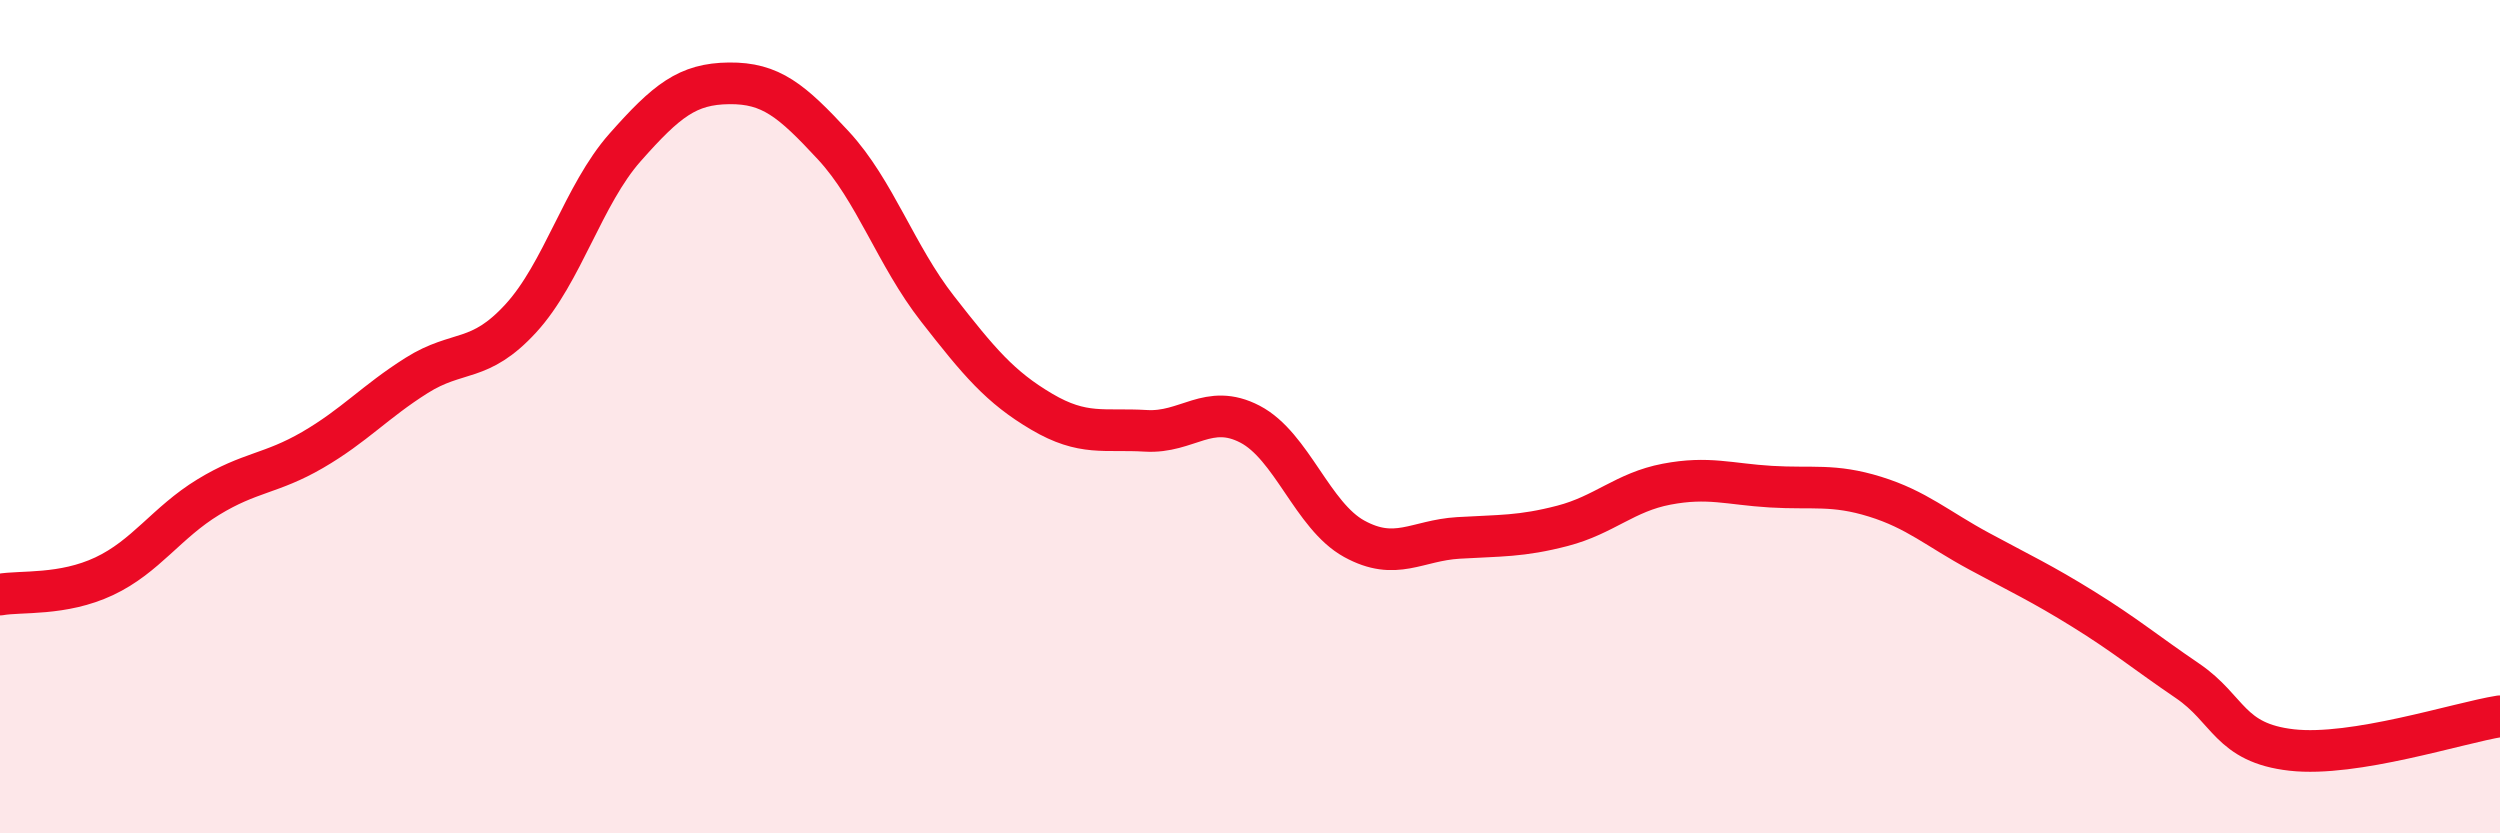
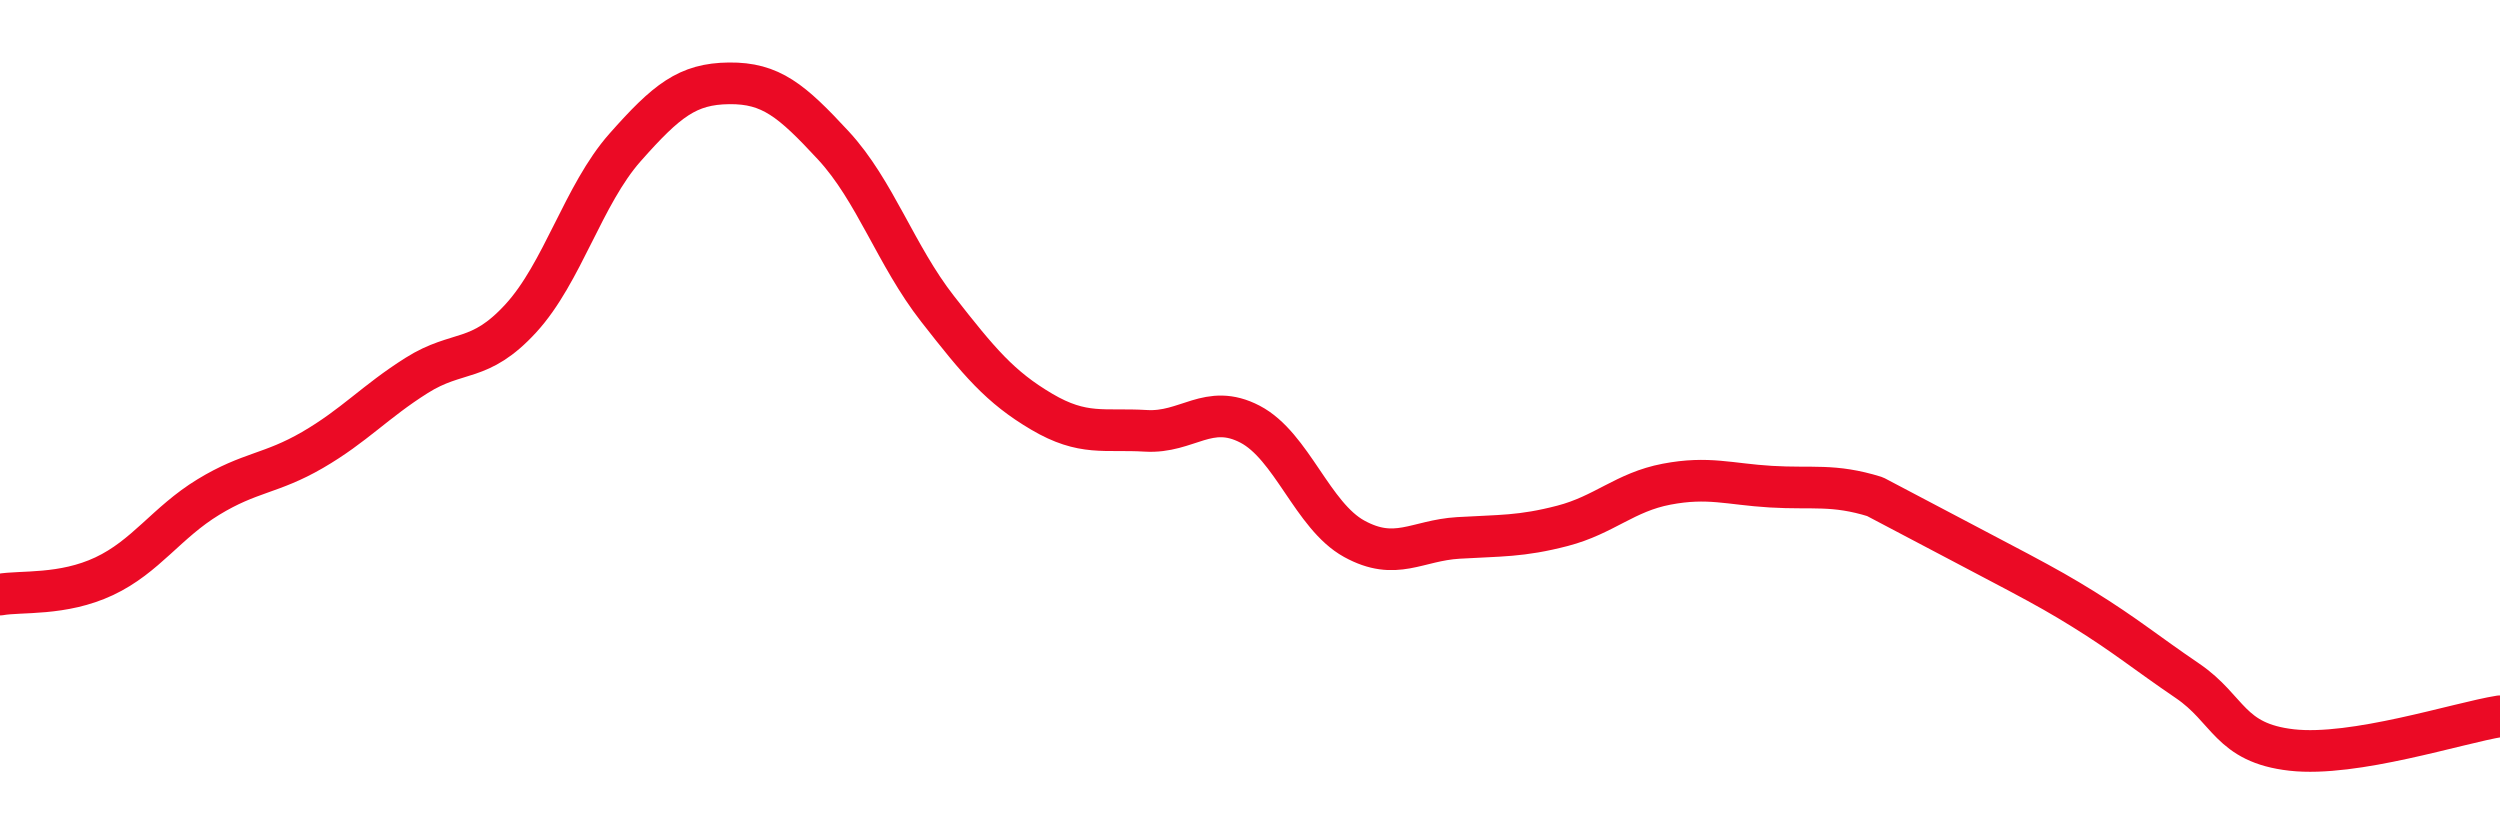
<svg xmlns="http://www.w3.org/2000/svg" width="60" height="20" viewBox="0 0 60 20">
-   <path d="M 0,14.27 C 0.5,14.18 1.5,14.3 2.5,13.83 C 3.5,13.36 4,12.54 5,11.93 C 6,11.32 6.5,11.38 7.5,10.8 C 8.5,10.22 9,9.64 10,9.01 C 11,8.38 11.5,8.73 12.5,7.64 C 13.5,6.55 14,4.67 15,3.54 C 16,2.41 16.5,2.01 17.5,2 C 18.5,1.99 19,2.41 20,3.49 C 21,4.57 21.5,6.13 22.5,7.41 C 23.5,8.69 24,9.29 25,9.88 C 26,10.47 26.5,10.28 27.5,10.34 C 28.5,10.4 29,9.66 30,10.18 C 31,10.7 31.5,12.38 32.5,12.93 C 33.5,13.48 34,12.97 35,12.91 C 36,12.85 36.5,12.88 37.5,12.62 C 38.5,12.36 39,11.81 40,11.62 C 41,11.43 41.5,11.62 42.5,11.68 C 43.5,11.74 44,11.61 45,11.92 C 46,12.23 46.5,12.69 47.5,13.23 C 48.5,13.77 49,14 50,14.62 C 51,15.24 51.5,15.66 52.5,16.34 C 53.5,17.02 53.5,17.83 55,18 C 56.5,18.17 59,17.35 60,17.19L60 20L0 20Z" fill="#EB0A25" opacity="0.1" stroke-linecap="round" stroke-linejoin="round" />
-   <path d="M 0,14.27 C 0.5,14.18 1.5,14.3 2.5,13.83 C 3.5,13.36 4,12.54 5,11.93 C 6,11.32 6.5,11.38 7.5,10.8 C 8.5,10.22 9,9.64 10,9.01 C 11,8.38 11.5,8.73 12.5,7.64 C 13.5,6.55 14,4.67 15,3.54 C 16,2.41 16.5,2.01 17.5,2 C 18.5,1.99 19,2.41 20,3.49 C 21,4.57 21.5,6.13 22.5,7.41 C 23.5,8.69 24,9.29 25,9.88 C 26,10.47 26.5,10.28 27.5,10.34 C 28.5,10.4 29,9.66 30,10.18 C 31,10.7 31.5,12.38 32.5,12.93 C 33.5,13.48 34,12.97 35,12.91 C 36,12.85 36.5,12.88 37.5,12.62 C 38.5,12.36 39,11.81 40,11.62 C 41,11.43 41.5,11.62 42.5,11.68 C 43.5,11.74 44,11.61 45,11.92 C 46,12.23 46.5,12.69 47.5,13.23 C 48.5,13.77 49,14 50,14.62 C 51,15.24 51.5,15.66 52.5,16.34 C 53.5,17.02 53.5,17.83 55,18 C 56.5,18.17 59,17.35 60,17.19" stroke="#EB0A25" stroke-width="1" fill="none" stroke-linecap="round" stroke-linejoin="round" />
+   <path d="M 0,14.27 C 0.5,14.18 1.5,14.3 2.5,13.83 C 3.5,13.36 4,12.54 5,11.93 C 6,11.32 6.5,11.38 7.5,10.8 C 8.5,10.22 9,9.64 10,9.01 C 11,8.38 11.5,8.73 12.5,7.64 C 13.5,6.55 14,4.67 15,3.54 C 16,2.41 16.5,2.01 17.5,2 C 18.5,1.99 19,2.41 20,3.49 C 21,4.57 21.5,6.13 22.5,7.41 C 23.5,8.69 24,9.29 25,9.88 C 26,10.47 26.5,10.28 27.5,10.34 C 28.5,10.4 29,9.66 30,10.18 C 31,10.7 31.5,12.38 32.5,12.93 C 33.5,13.48 34,12.97 35,12.91 C 36,12.85 36.5,12.88 37.5,12.62 C 38.5,12.36 39,11.81 40,11.62 C 41,11.43 41.5,11.62 42.5,11.68 C 43.5,11.74 44,11.61 45,11.92 C 48.5,13.77 49,14 50,14.62 C 51,15.24 51.5,15.66 52.5,16.34 C 53.5,17.02 53.5,17.83 55,18 C 56.5,18.17 59,17.35 60,17.19" stroke="#EB0A25" stroke-width="1" fill="none" stroke-linecap="round" stroke-linejoin="round" />
</svg>